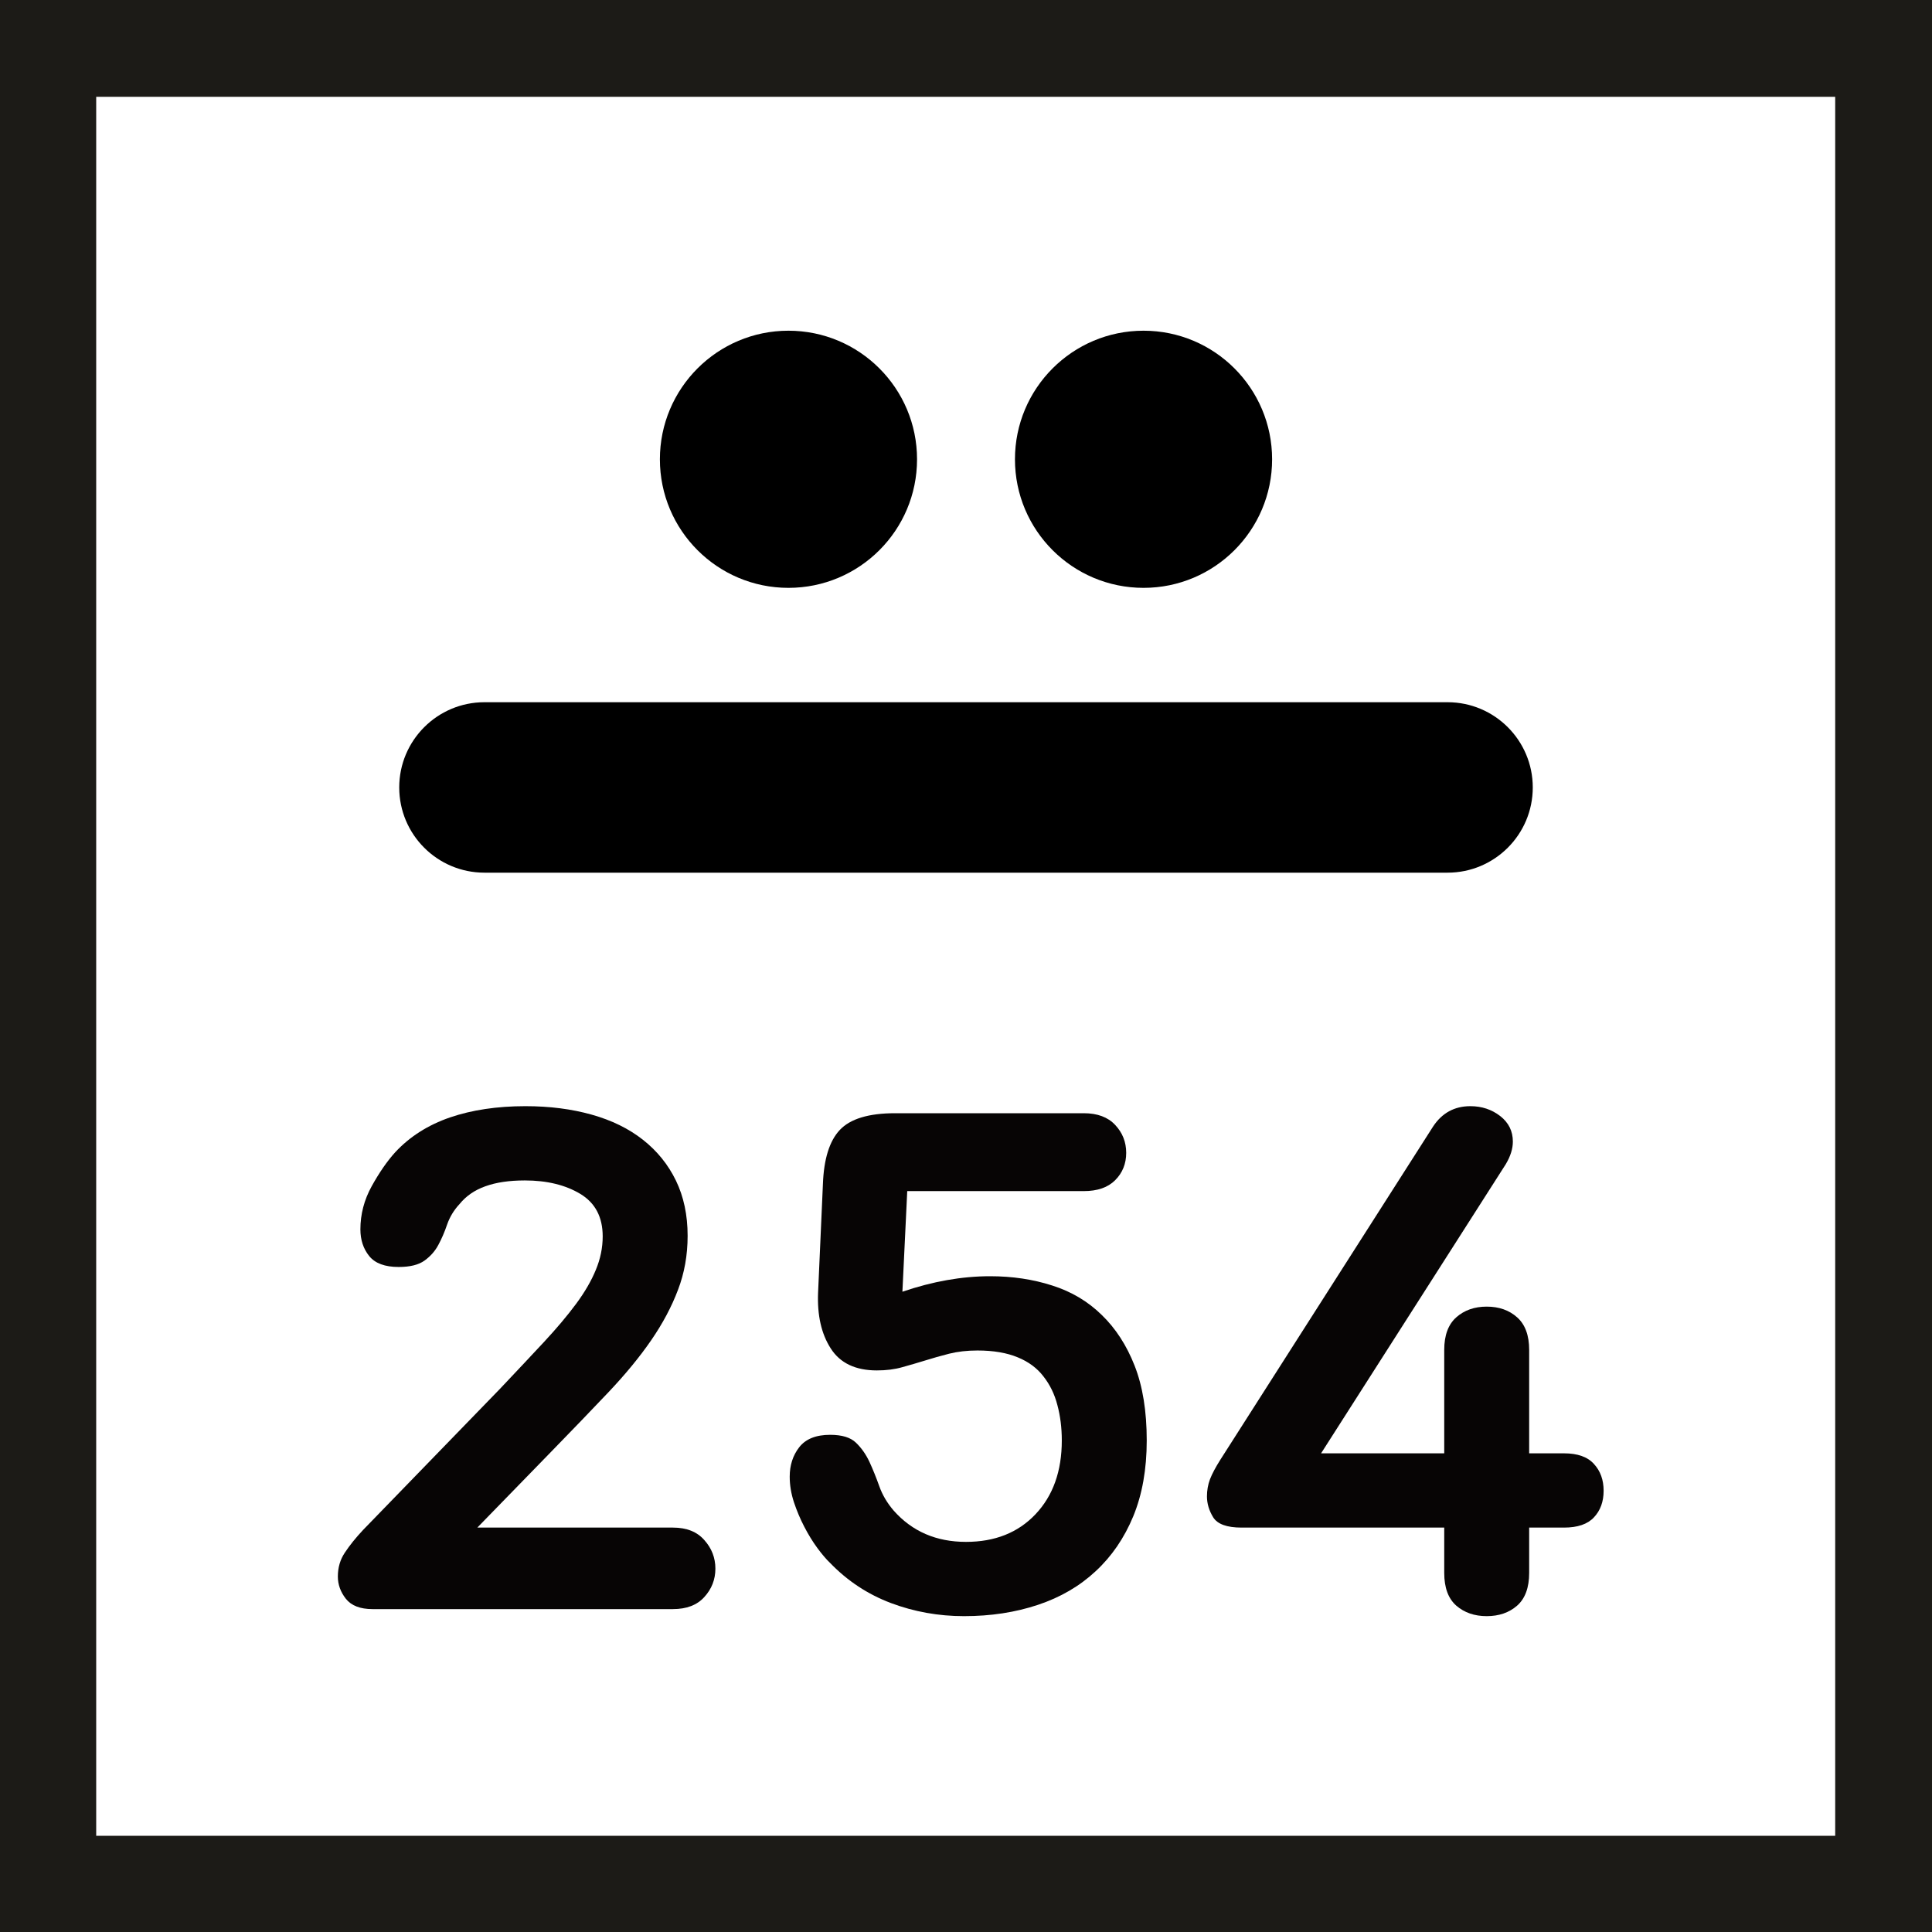
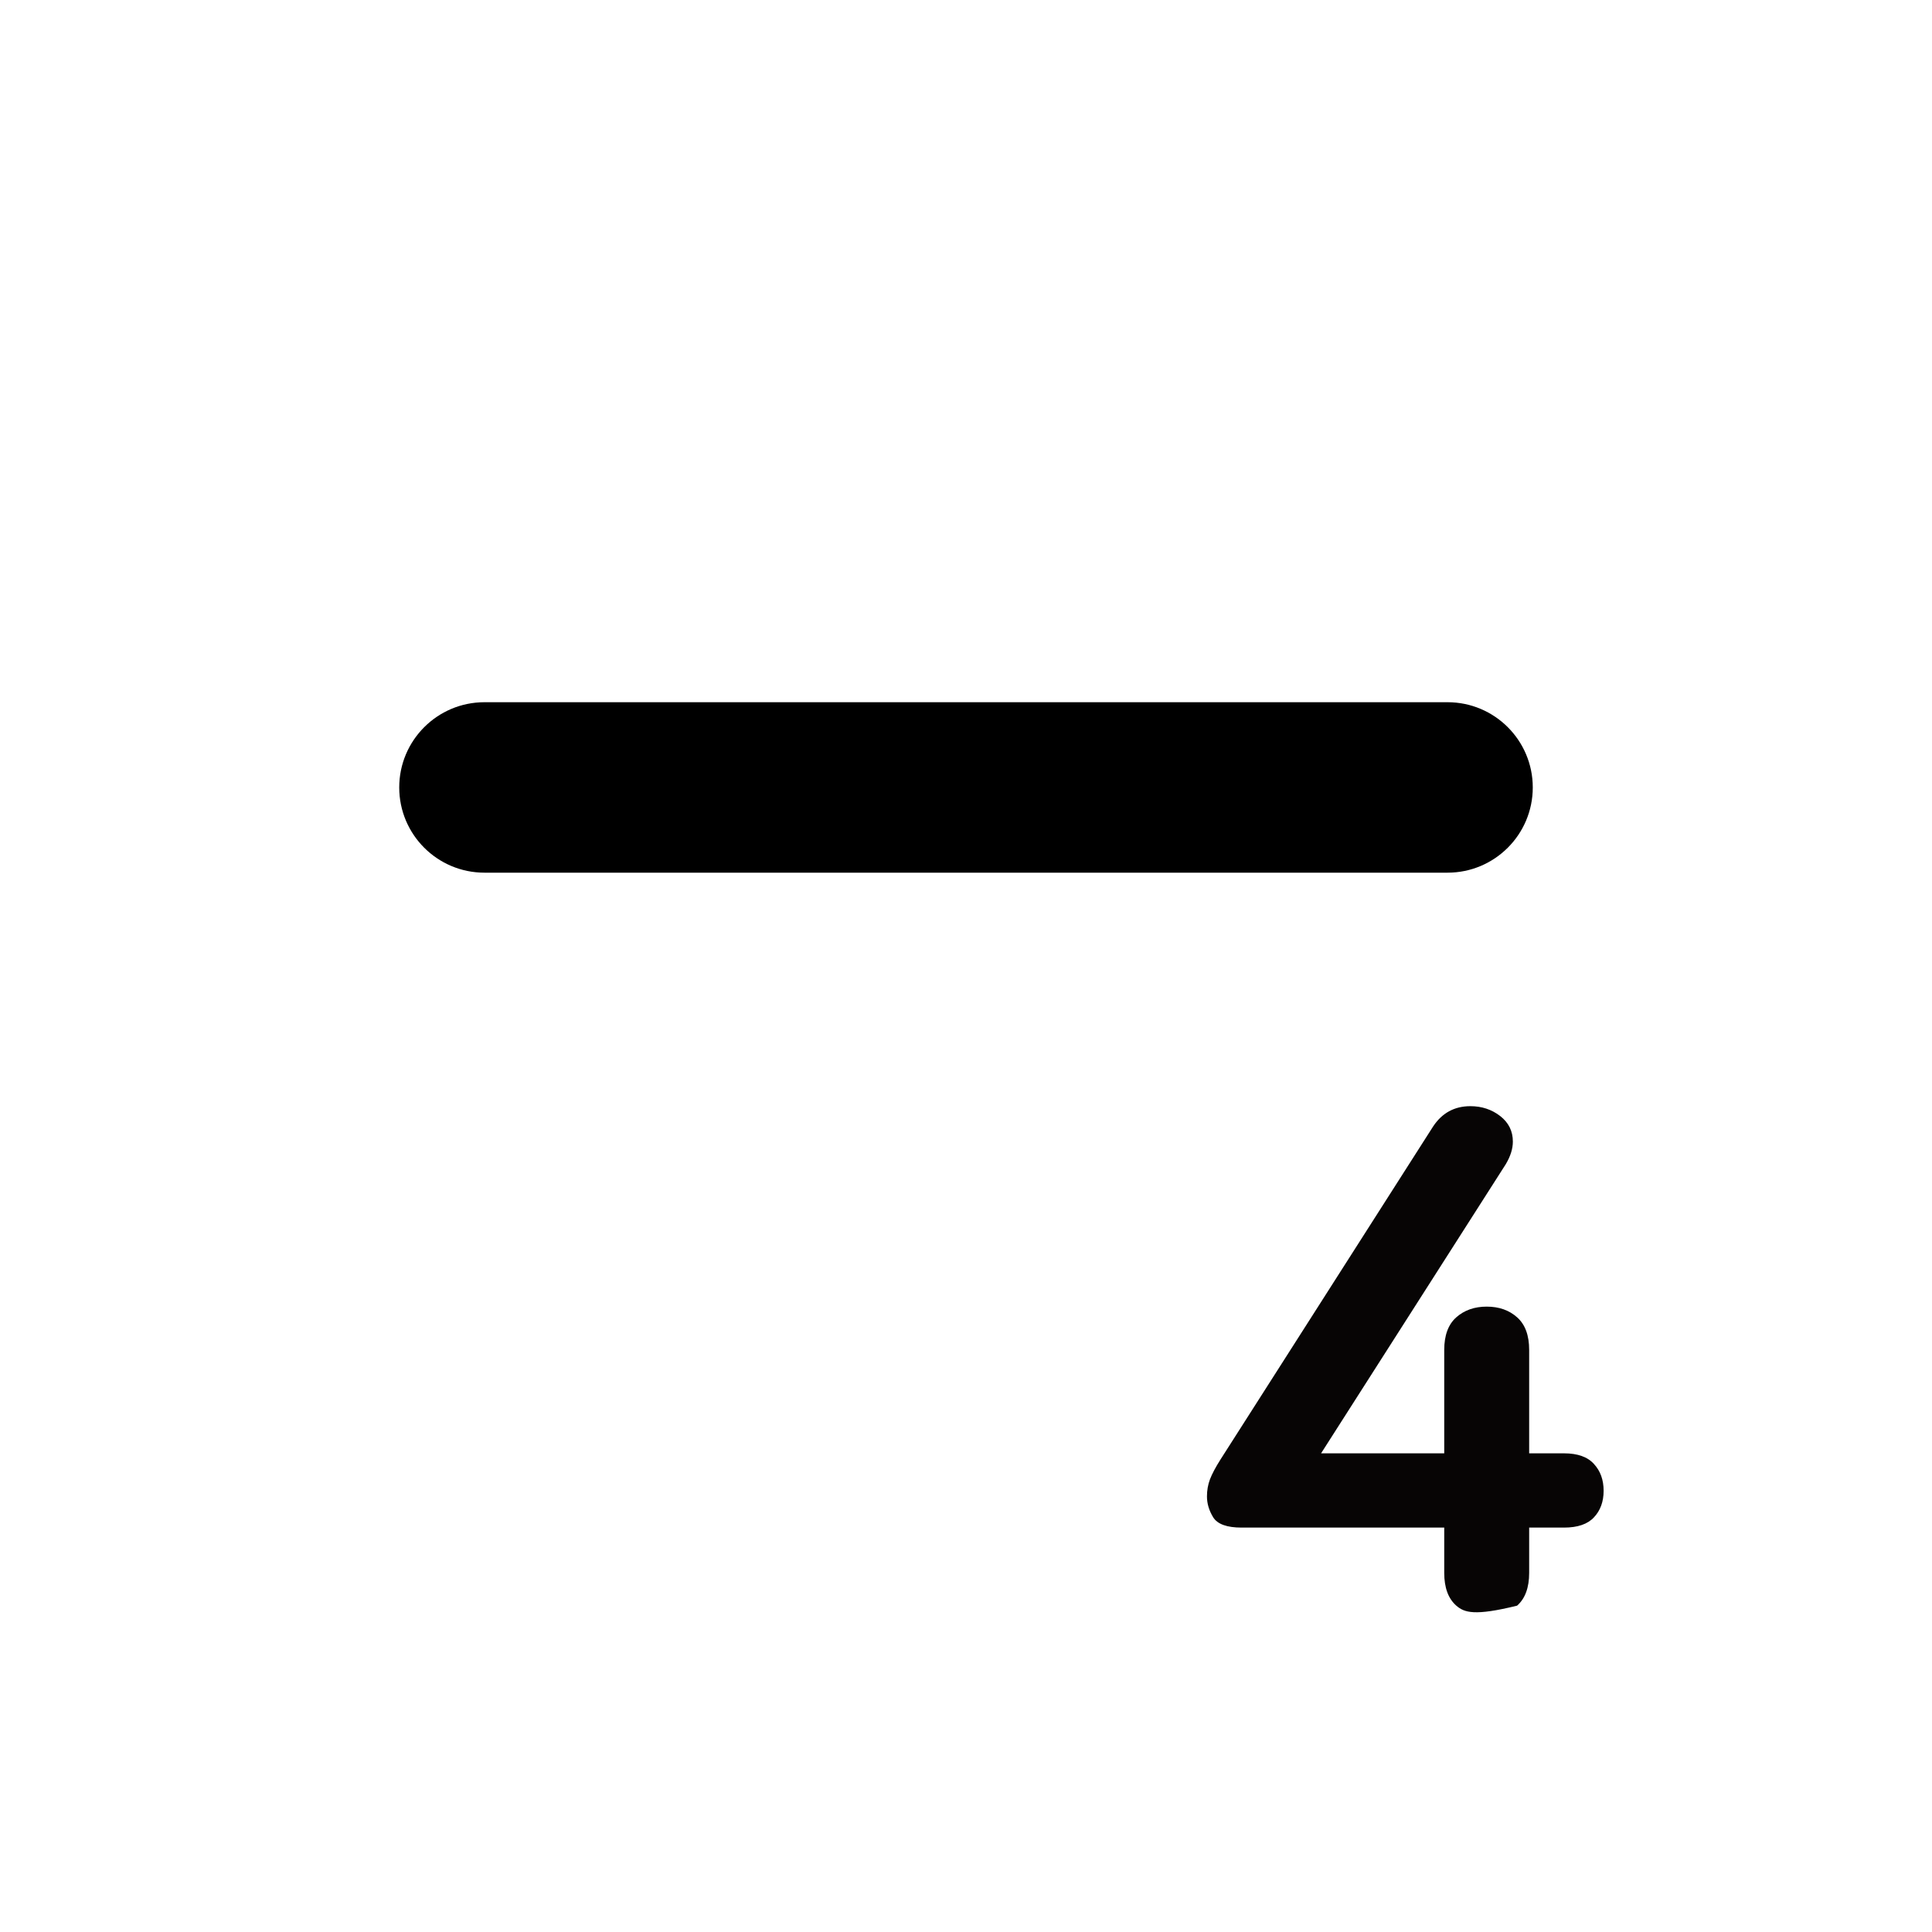
<svg xmlns="http://www.w3.org/2000/svg" width="200" zoomAndPan="magnify" viewBox="0 0 150 150" height="200" preserveAspectRatio="xMidYMid meet" version="1.0">
  <defs>
    <g />
    <clipPath id="6a2485ab5c">
-       <path d="M 51.234 25.676 L 71.199 25.676 L 71.199 45.641 L 51.234 45.641 Z M 51.234 25.676 " clip-rule="nonzero" />
-     </clipPath>
+       </clipPath>
    <clipPath id="40d2d9da5f">
      <path d="M 61.215 25.676 C 55.703 25.676 51.234 30.148 51.234 35.66 C 51.234 41.172 55.703 45.641 61.215 45.641 C 66.73 45.641 71.199 41.172 71.199 35.66 C 71.199 30.148 66.73 25.676 61.215 25.676 " clip-rule="nonzero" />
    </clipPath>
    <clipPath id="9f019d5a14">
      <path d="M 78.801 25.676 L 98.766 25.676 L 98.766 45.641 L 78.801 45.641 Z M 78.801 25.676 " clip-rule="nonzero" />
    </clipPath>
    <clipPath id="6bfc29f324">
-       <path d="M 88.785 25.676 C 83.27 25.676 78.801 30.148 78.801 35.66 C 78.801 41.172 83.27 45.641 88.785 45.641 C 94.297 45.641 98.766 41.172 98.766 35.66 C 98.766 30.148 94.297 25.676 88.785 25.676 " clip-rule="nonzero" />
-     </clipPath>
+       </clipPath>
    <clipPath id="315bd9f21a">
      <path d="M 30.996 54.52 L 119.094 54.52 L 119.094 67.754 L 30.996 67.754 Z M 30.996 54.52 " clip-rule="nonzero" />
    </clipPath>
    <clipPath id="03b7df9104">
      <path d="M 112.387 54.52 C 116.039 54.52 119.004 57.484 119.004 61.137 C 119.004 64.793 116.039 67.754 112.387 67.754 L 37.613 67.754 C 33.961 67.754 30.996 64.793 30.996 61.137 C 30.996 57.484 33.961 54.52 37.613 54.52 L 112.387 54.52 " clip-rule="nonzero" />
    </clipPath>
  </defs>
  <g fill="#070505" fill-opacity="1">
    <g transform="translate(24.684, 124.93)">
      <g>
-         <path d="M 27.562 -6.328 C 28.625 -6.328 29.438 -6.004 30 -5.359 C 30.57 -4.723 30.859 -3.984 30.859 -3.141 C 30.859 -2.297 30.57 -1.562 30 -0.938 C 29.438 -0.312 28.625 0 27.562 0 L 4.234 0 C 3.285 0 2.598 -0.266 2.172 -0.797 C 1.754 -1.328 1.547 -1.906 1.547 -2.531 C 1.547 -3.227 1.727 -3.848 2.094 -4.391 C 2.457 -4.941 2.93 -5.531 3.516 -6.156 L 14.141 -17.109 C 15.422 -18.461 16.555 -19.672 17.547 -20.734 C 18.535 -21.797 19.367 -22.785 20.047 -23.703 C 20.723 -24.617 21.234 -25.5 21.578 -26.344 C 21.93 -27.188 22.109 -28.051 22.109 -28.938 C 22.109 -30.438 21.531 -31.535 20.375 -32.234 C 19.219 -32.93 17.781 -33.281 16.062 -33.281 C 14.852 -33.281 13.832 -33.129 13 -32.828 C 12.176 -32.535 11.508 -32.078 11 -31.453 C 10.562 -30.984 10.238 -30.453 10.031 -29.859 C 9.832 -29.273 9.602 -28.742 9.344 -28.266 C 9.094 -27.797 8.738 -27.395 8.281 -27.062 C 7.82 -26.727 7.148 -26.562 6.266 -26.562 C 5.203 -26.562 4.441 -26.844 3.984 -27.406 C 3.523 -27.977 3.297 -28.672 3.297 -29.484 C 3.297 -30.648 3.586 -31.766 4.172 -32.828 C 4.766 -33.898 5.375 -34.781 6 -35.469 C 7.133 -36.688 8.551 -37.586 10.25 -38.172 C 11.957 -38.754 13.91 -39.047 16.109 -39.047 C 17.984 -39.047 19.695 -38.828 21.25 -38.391 C 22.812 -37.953 24.141 -37.301 25.234 -36.438 C 26.336 -35.57 27.191 -34.516 27.797 -33.266 C 28.398 -32.023 28.703 -30.598 28.703 -28.984 C 28.703 -27.484 28.453 -26.082 27.953 -24.781 C 27.461 -23.477 26.77 -22.176 25.875 -20.875 C 24.977 -19.57 23.867 -18.223 22.547 -16.828 C 21.223 -15.43 19.738 -13.891 18.094 -12.203 L 12.375 -6.328 Z M 27.562 -6.328 " />
-       </g>
+         </g>
    </g>
  </g>
  <g fill="#070505" fill-opacity="1">
    <g transform="translate(58.782, 124.93)">
      <g>
-         <path d="M 9.297 -18.531 C 7.641 -18.531 6.445 -19.098 5.719 -20.234 C 4.988 -21.367 4.66 -22.816 4.734 -24.578 L 5.109 -33 C 5.18 -34.945 5.617 -36.348 6.422 -37.203 C 7.234 -38.066 8.664 -38.5 10.719 -38.5 L 25.359 -38.5 C 26.422 -38.5 27.234 -38.195 27.797 -37.594 C 28.367 -36.988 28.656 -36.266 28.656 -35.422 C 28.656 -34.578 28.367 -33.867 27.797 -33.297 C 27.234 -32.734 26.422 -32.453 25.359 -32.453 L 11.656 -32.453 L 11.281 -24.641 C 13.625 -25.441 15.895 -25.844 18.094 -25.844 C 19.82 -25.844 21.426 -25.602 22.906 -25.125 C 24.395 -24.656 25.676 -23.895 26.75 -22.844 C 27.832 -21.801 28.688 -20.484 29.312 -18.891 C 29.938 -17.297 30.25 -15.363 30.25 -13.094 C 30.25 -10.852 29.898 -8.891 29.203 -7.203 C 28.504 -5.516 27.531 -4.094 26.281 -2.938 C 25.039 -1.781 23.547 -0.91 21.797 -0.328 C 20.055 0.254 18.145 0.547 16.062 0.547 C 14.082 0.547 12.191 0.207 10.391 -0.469 C 8.598 -1.145 7.023 -2.18 5.672 -3.578 C 5.367 -3.867 5.035 -4.258 4.672 -4.75 C 4.305 -5.25 3.969 -5.801 3.656 -6.406 C 3.344 -7.008 3.078 -7.641 2.859 -8.297 C 2.641 -8.961 2.531 -9.625 2.531 -10.281 C 2.531 -11.164 2.773 -11.926 3.266 -12.562 C 3.766 -13.207 4.566 -13.531 5.672 -13.531 C 6.586 -13.531 7.254 -13.328 7.672 -12.922 C 8.098 -12.516 8.445 -12.02 8.719 -11.438 C 8.988 -10.852 9.242 -10.223 9.484 -9.547 C 9.723 -8.867 10.098 -8.234 10.609 -7.641 C 12.047 -6.023 13.914 -5.219 16.219 -5.219 C 18.457 -5.219 20.254 -5.93 21.609 -7.359 C 22.973 -8.797 23.656 -10.707 23.656 -13.094 C 23.656 -14.082 23.539 -15 23.312 -15.844 C 23.094 -16.688 22.734 -17.426 22.234 -18.062 C 21.742 -18.707 21.078 -19.203 20.234 -19.547 C 19.391 -19.898 18.348 -20.078 17.109 -20.078 C 16.297 -20.078 15.562 -19.992 14.906 -19.828 C 14.25 -19.66 13.625 -19.484 13.031 -19.297 C 12.445 -19.117 11.859 -18.945 11.266 -18.781 C 10.68 -18.613 10.023 -18.531 9.297 -18.531 Z M 9.297 -18.531 " />
-       </g>
+         </g>
    </g>
  </g>
  <g fill="#070505" fill-opacity="1">
    <g transform="translate(92.88, 124.93)">
      <g>
-         <path d="M 18.375 -37.453 C 19.07 -38.516 20.039 -39.047 21.281 -39.047 C 22.164 -39.047 22.938 -38.789 23.594 -38.281 C 24.25 -37.77 24.578 -37.109 24.578 -36.297 C 24.578 -35.742 24.395 -35.16 24.031 -34.547 L 9.688 -12.094 L 19.25 -12.094 L 19.25 -20.125 C 19.25 -21.258 19.562 -22.102 20.188 -22.656 C 20.812 -23.207 21.598 -23.484 22.547 -23.484 C 23.504 -23.484 24.289 -23.207 24.906 -22.656 C 25.531 -22.102 25.844 -21.258 25.844 -20.125 L 25.844 -12.094 L 28.547 -12.094 C 29.609 -12.094 30.383 -11.816 30.875 -11.266 C 31.375 -10.723 31.625 -10.031 31.625 -9.188 C 31.625 -8.344 31.375 -7.656 30.875 -7.125 C 30.383 -6.594 29.609 -6.328 28.547 -6.328 L 25.844 -6.328 L 25.844 -2.812 C 25.844 -1.664 25.531 -0.816 24.906 -0.266 C 24.289 0.273 23.504 0.547 22.547 0.547 C 21.598 0.547 20.812 0.273 20.188 -0.266 C 19.562 -0.816 19.25 -1.664 19.25 -2.812 L 19.25 -6.328 L 3.516 -6.328 C 2.379 -6.328 1.645 -6.594 1.312 -7.125 C 0.988 -7.656 0.828 -8.195 0.828 -8.75 C 0.828 -9.219 0.906 -9.66 1.062 -10.078 C 1.227 -10.504 1.5 -11.016 1.875 -11.609 Z M 18.375 -37.453 " />
+         <path d="M 18.375 -37.453 C 19.07 -38.516 20.039 -39.047 21.281 -39.047 C 22.164 -39.047 22.938 -38.789 23.594 -38.281 C 24.25 -37.77 24.578 -37.109 24.578 -36.297 C 24.578 -35.742 24.395 -35.16 24.031 -34.547 L 9.688 -12.094 L 19.25 -12.094 L 19.25 -20.125 C 19.25 -21.258 19.562 -22.102 20.188 -22.656 C 20.812 -23.207 21.598 -23.484 22.547 -23.484 C 23.504 -23.484 24.289 -23.207 24.906 -22.656 C 25.531 -22.102 25.844 -21.258 25.844 -20.125 L 25.844 -12.094 L 28.547 -12.094 C 29.609 -12.094 30.383 -11.816 30.875 -11.266 C 31.375 -10.723 31.625 -10.031 31.625 -9.188 C 31.625 -8.344 31.375 -7.656 30.875 -7.125 C 30.383 -6.594 29.609 -6.328 28.547 -6.328 L 25.844 -6.328 L 25.844 -2.812 C 25.844 -1.664 25.531 -0.816 24.906 -0.266 C 21.598 0.547 20.812 0.273 20.188 -0.266 C 19.562 -0.816 19.25 -1.664 19.25 -2.812 L 19.25 -6.328 L 3.516 -6.328 C 2.379 -6.328 1.645 -6.594 1.312 -7.125 C 0.988 -7.656 0.828 -8.195 0.828 -8.75 C 0.828 -9.219 0.906 -9.66 1.062 -10.078 C 1.227 -10.504 1.5 -11.016 1.875 -11.609 Z M 18.375 -37.453 " />
      </g>
    </g>
  </g>
  <g clip-path="url(#6a2485ab5c)">
    <g clip-path="url(#40d2d9da5f)">
      <path fill="#000000" d="M 51.234 25.676 L 71.199 25.676 L 71.199 45.641 L 51.234 45.641 Z M 51.234 25.676 " fill-opacity="1" fill-rule="nonzero" />
    </g>
  </g>
  <g clip-path="url(#9f019d5a14)">
    <g clip-path="url(#6bfc29f324)">
      <path fill="#000000" d="M 78.801 25.676 L 98.766 25.676 L 98.766 45.641 L 78.801 45.641 Z M 78.801 25.676 " fill-opacity="1" fill-rule="nonzero" />
    </g>
  </g>
  <g clip-path="url(#315bd9f21a)">
    <g clip-path="url(#03b7df9104)">
      <path fill="#000000" d="M 30.996 54.52 L 119.094 54.52 L 119.094 67.754 L 30.996 67.754 Z M 30.996 54.52 " fill-opacity="1" fill-rule="nonzero" />
    </g>
  </g>
-   <path fill="#1c1b17" d="M 0 0 L 150 0 L 150 150 L 0 150 Z M 7.469 7.516 L 142.484 7.516 L 142.484 142.531 L 7.469 142.531 Z M 7.469 7.516 " fill-opacity="1" fill-rule="evenodd" />
</svg>